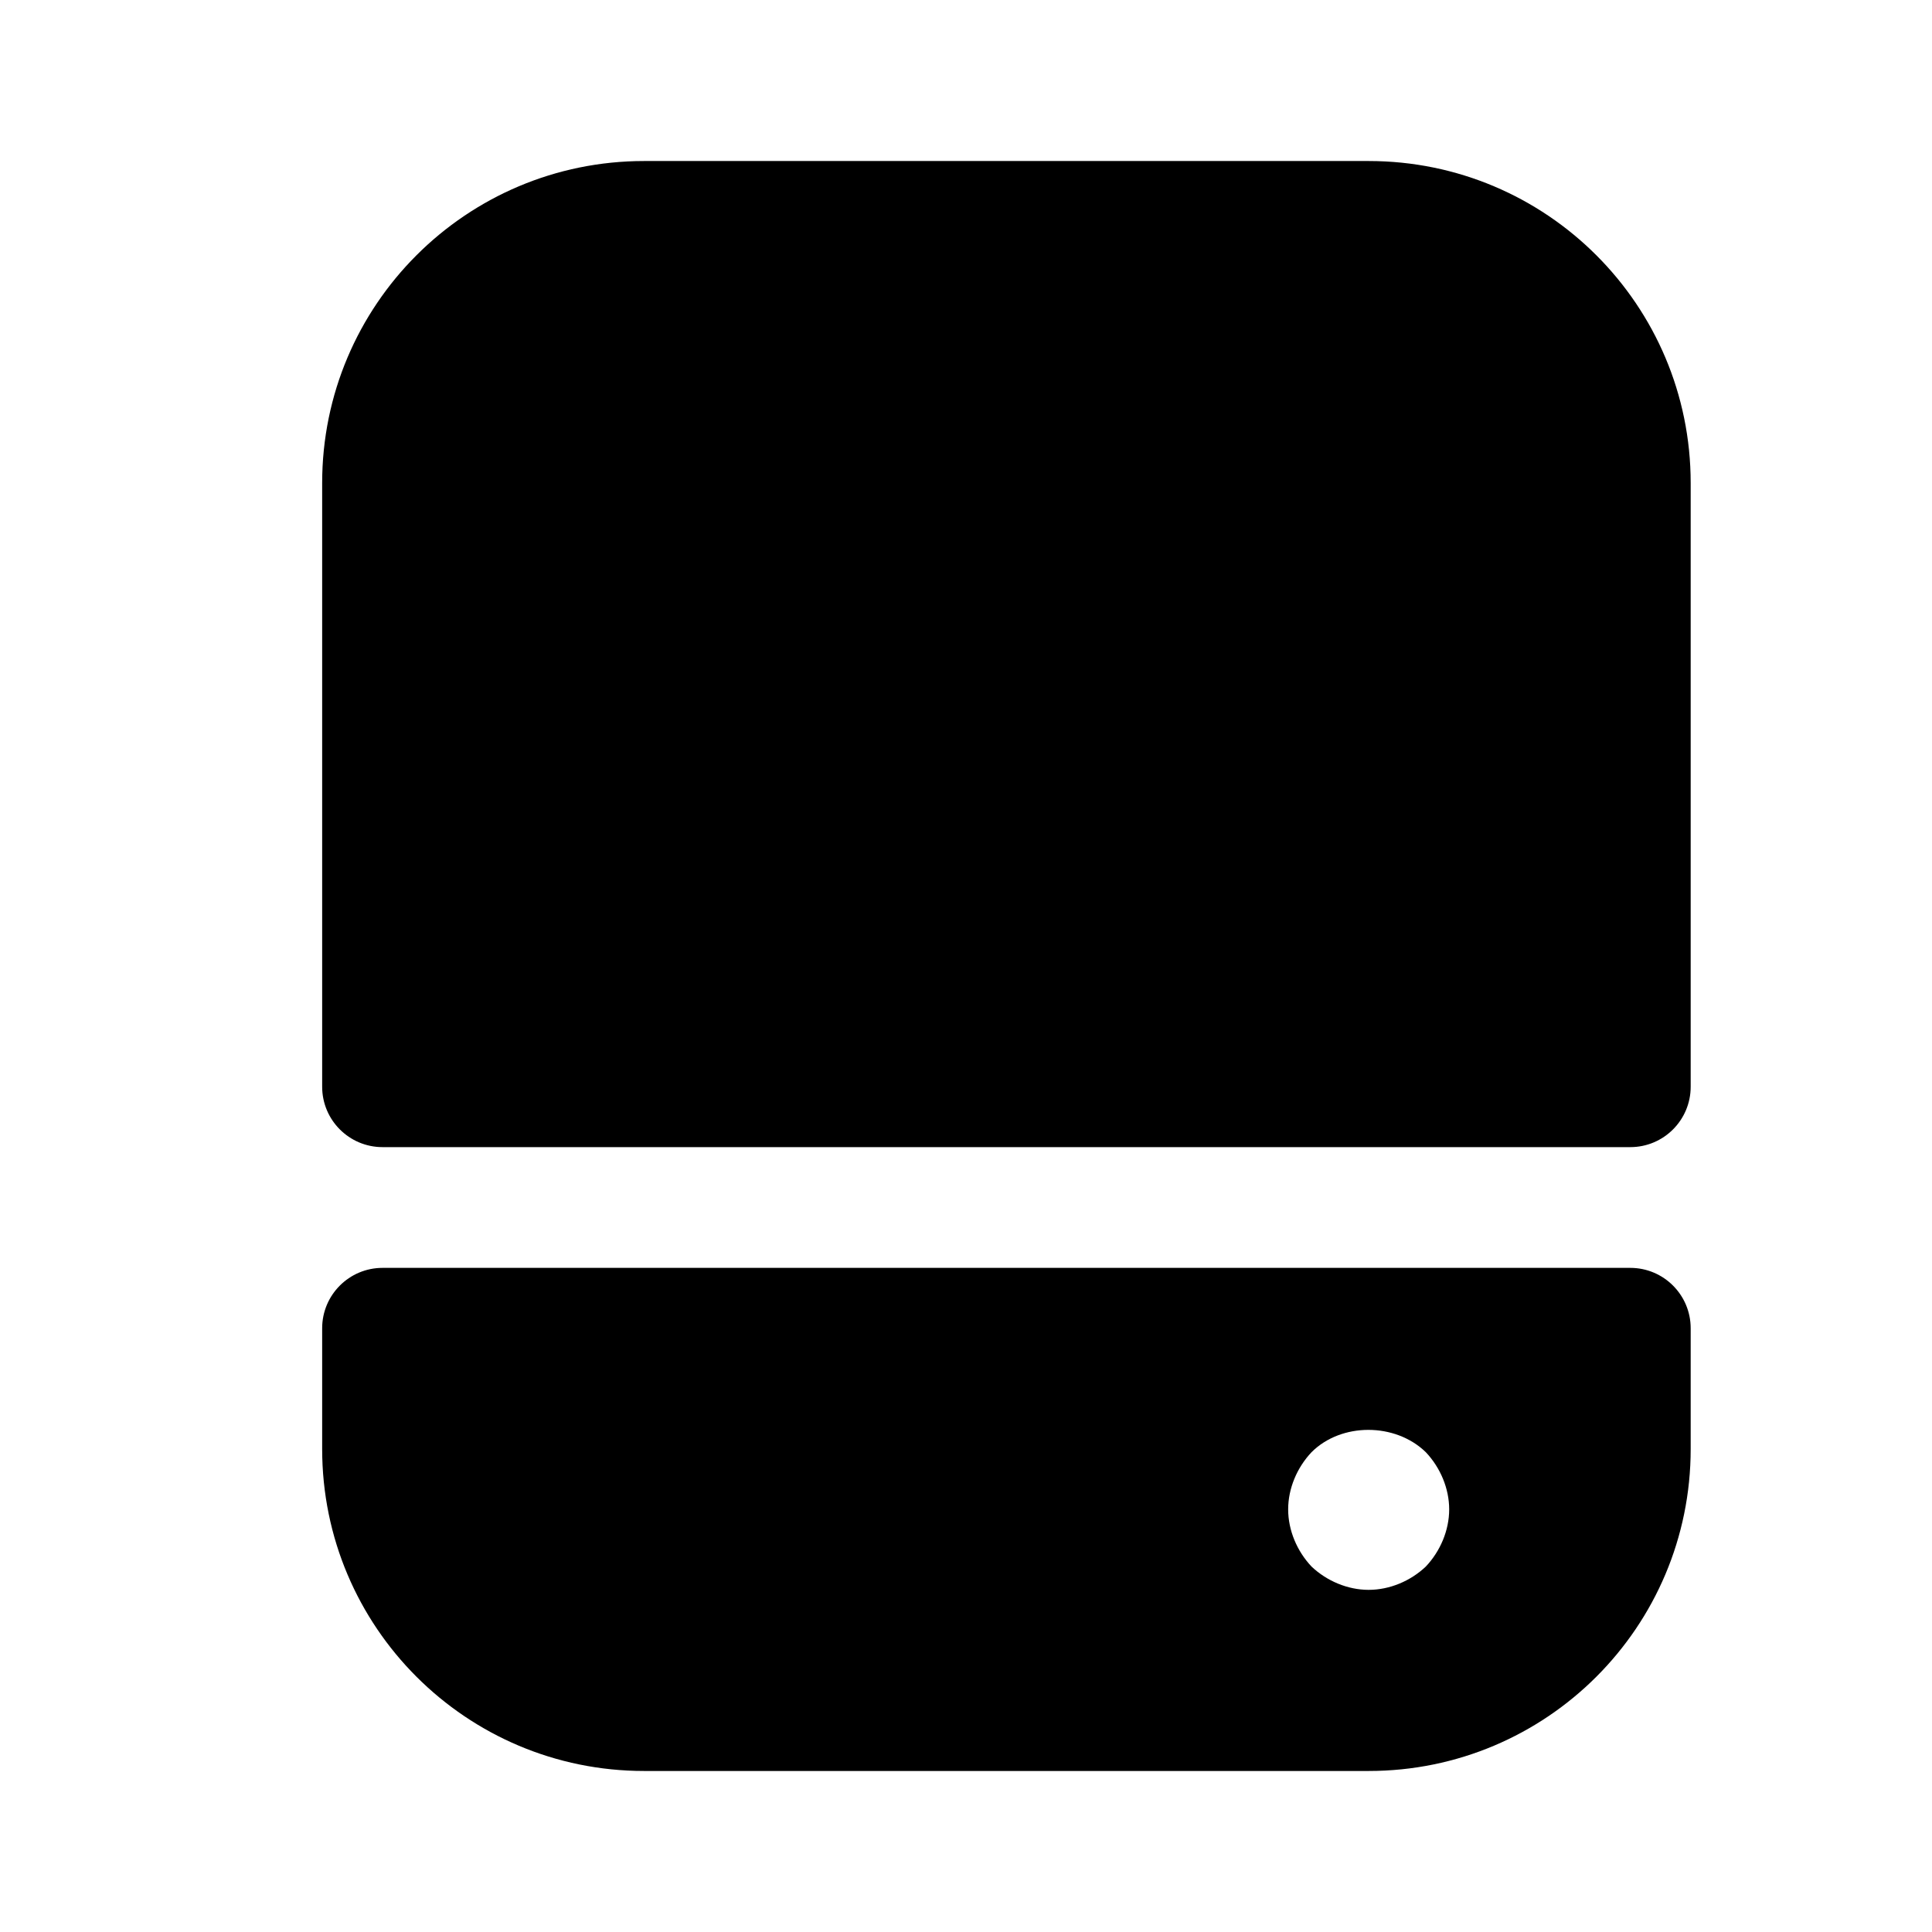
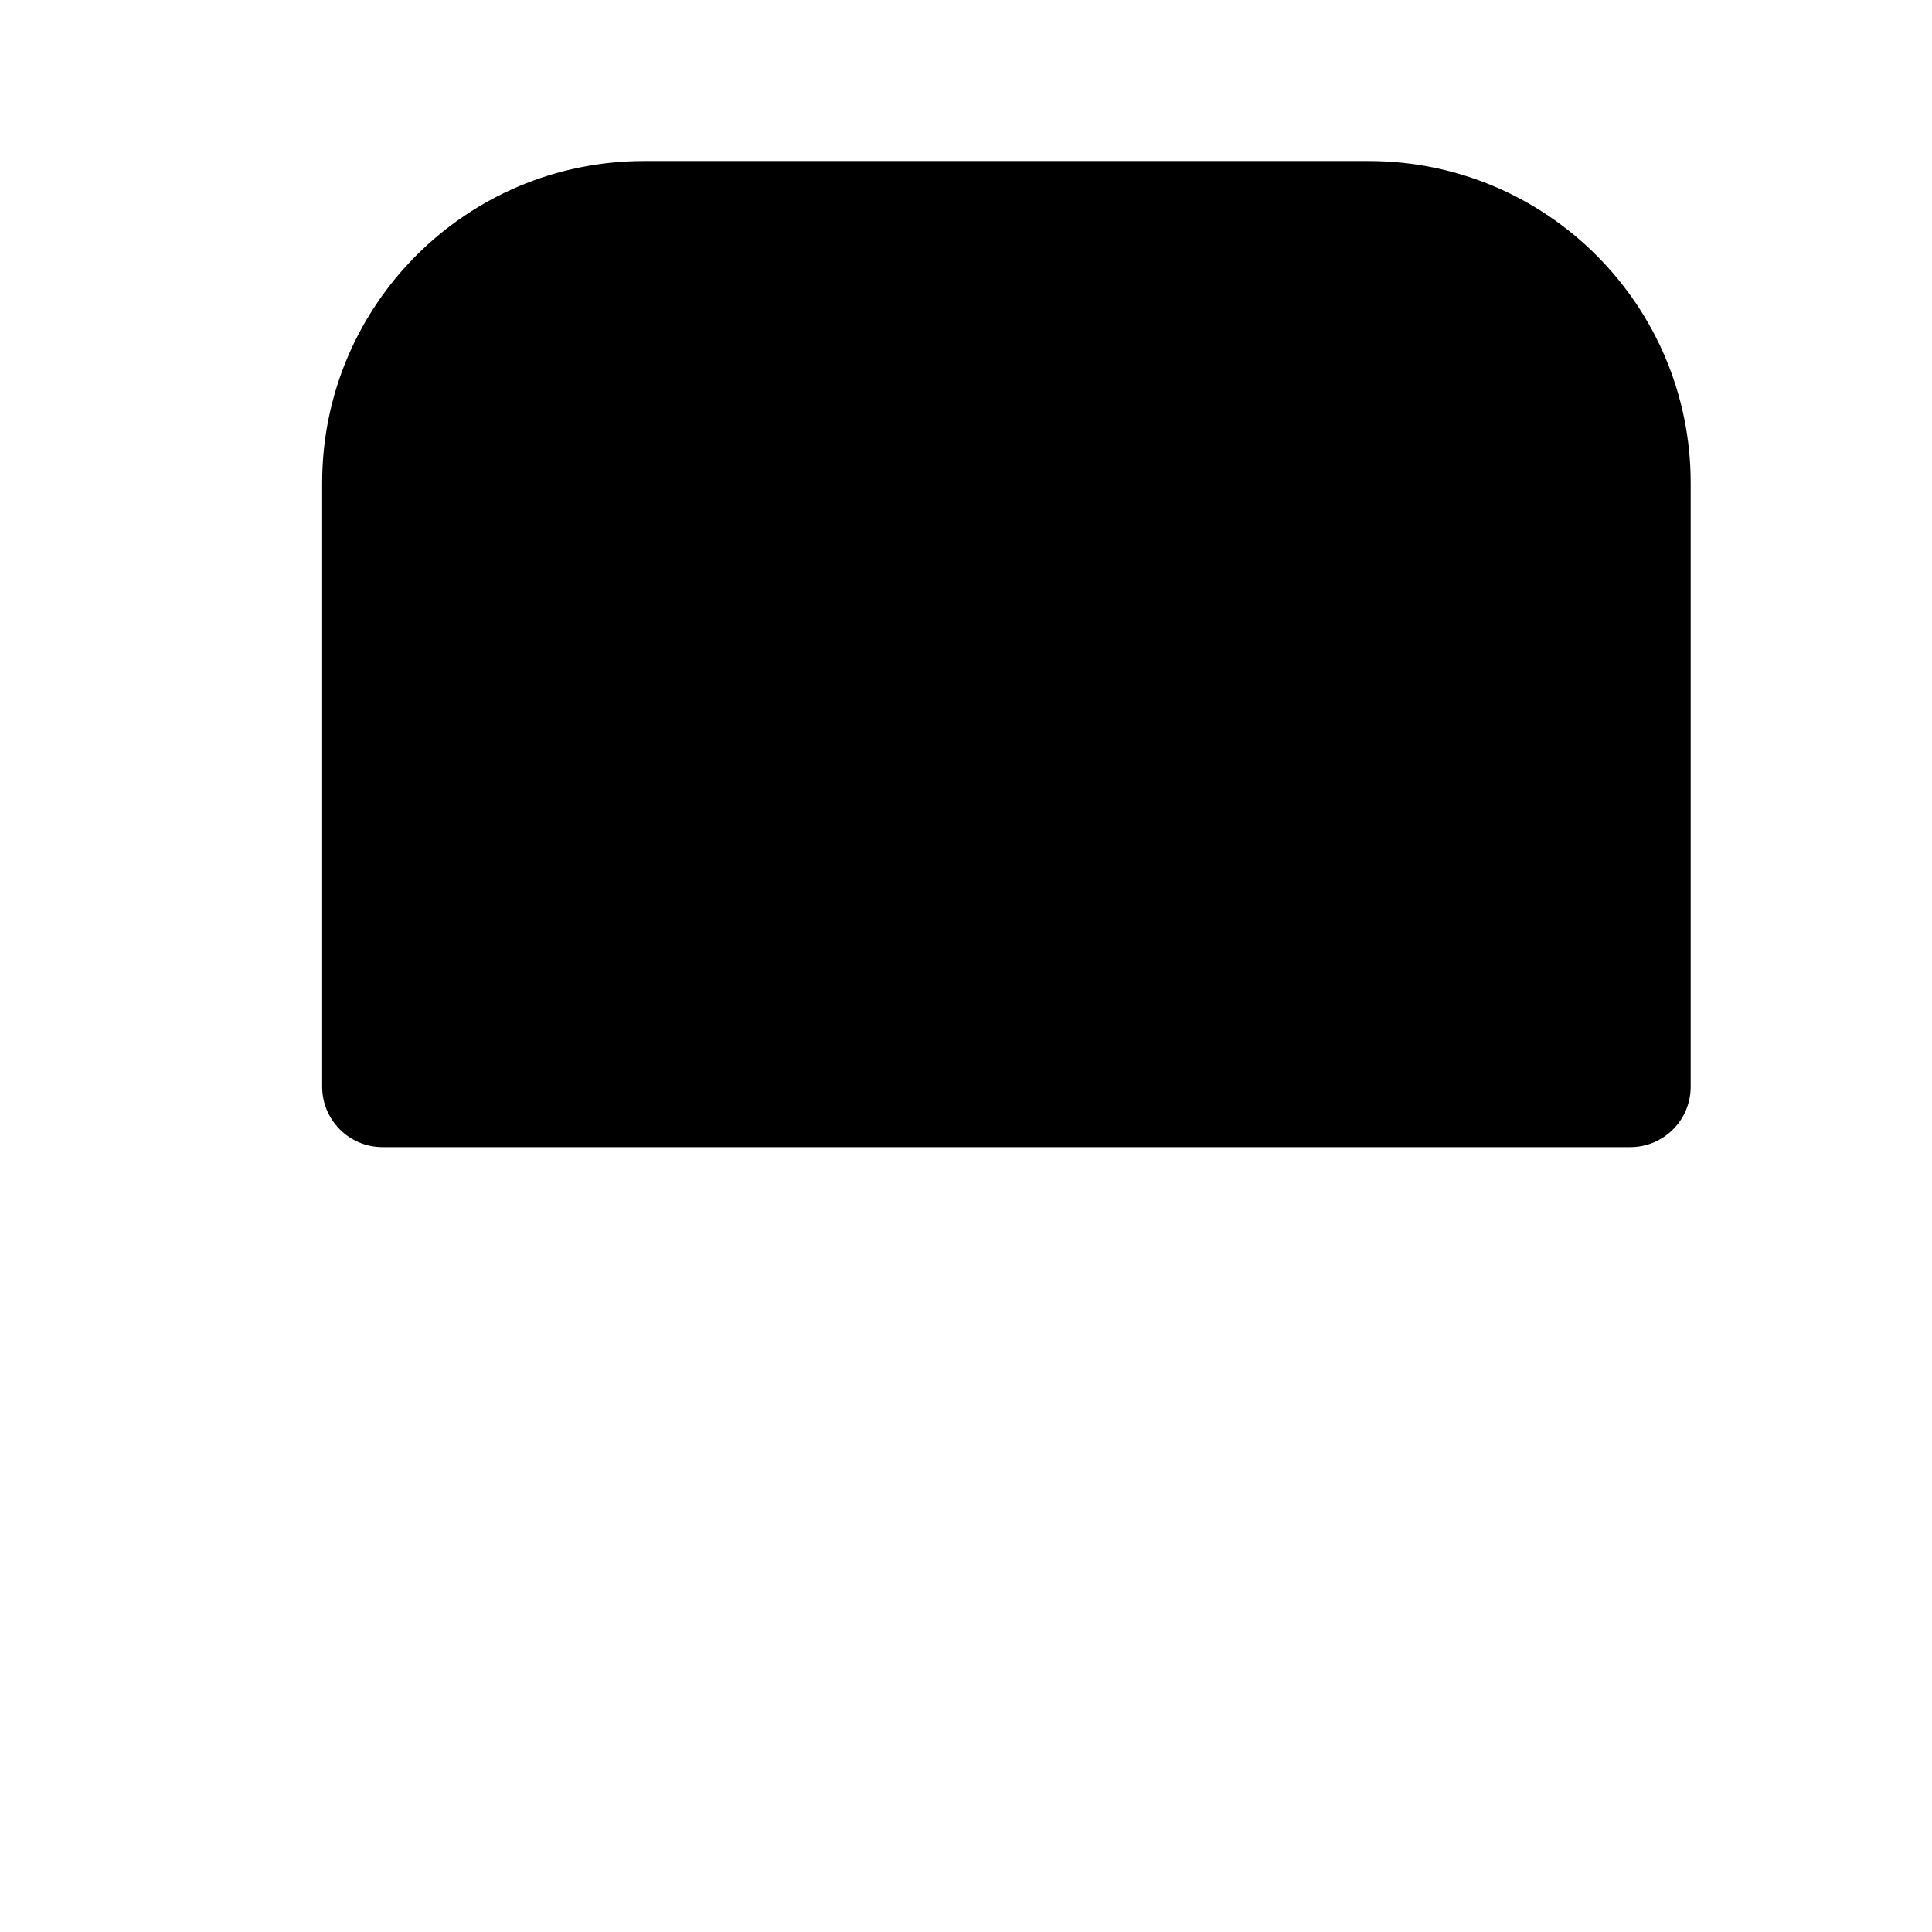
<svg xmlns="http://www.w3.org/2000/svg" width="32" height="32" viewBox="0 0 32 32" fill="none">
  <path opacity="0.4" d="M28.003 8V18C28.003 18.552 27.555 19 27.003 19H6.336C5.784 19 5.336 18.552 5.336 18V8C5.336 5.053 7.723 2.667 10.669 2.667H22.669C25.616 2.667 28.003 5.053 28.003 8Z" fill="#ED1C24" style="fill:#ED1C24;fill:color(display-p3 0.929 0.11 0.141);fill-opacity:1;" />
  <path d="M10.669 17H9.336C8.789 17 8.336 16.547 8.336 16C8.336 15.453 8.789 15 9.336 15H10.669C11.216 15 11.669 15.453 11.669 16C11.669 16.547 11.216 17 10.669 17Z" fill="#ED1C24" style="fill:#ED1C24;fill:color(display-p3 0.929 0.11 0.141);fill-opacity:1;" />
-   <path d="M10.669 13.667H9.336C8.789 13.667 8.336 13.213 8.336 12.667C8.336 12.12 8.789 11.667 9.336 11.667H10.669C11.216 11.667 11.669 12.12 11.669 12.667C11.669 13.213 11.216 13.667 10.669 13.667Z" fill="#ED1C24" style="fill:#ED1C24;fill:color(display-p3 0.929 0.11 0.141);fill-opacity:1;" />
  <path d="M10.669 10.333H9.336C8.789 10.333 8.336 9.88 8.336 9.333C8.336 8.787 8.789 8.333 9.336 8.333H10.669C11.216 8.333 11.669 8.787 11.669 9.333C11.669 9.88 11.216 10.333 10.669 10.333Z" fill="#ED1C24" style="fill:#ED1C24;fill:color(display-p3 0.929 0.11 0.141);fill-opacity:1;" />
-   <path d="M6.336 21C5.784 21 5.336 21.448 5.336 22V24C5.336 26.947 7.723 29.333 10.669 29.333H22.669C25.616 29.333 28.003 26.947 28.003 24V22C28.003 21.448 27.555 21 27.003 21H6.336ZM23.616 25.947C23.363 26.187 23.016 26.333 22.669 26.333C22.323 26.333 21.976 26.187 21.723 25.947C21.483 25.693 21.336 25.347 21.336 25C21.336 24.653 21.483 24.307 21.723 24.053C22.216 23.56 23.109 23.56 23.616 24.053C23.856 24.307 24.003 24.653 24.003 25C24.003 25.347 23.856 25.693 23.616 25.947Z" fill="#ED1C24" style="fill:#ED1C24;fill:color(display-p3 0.929 0.11 0.141);fill-opacity:1;" />
</svg>